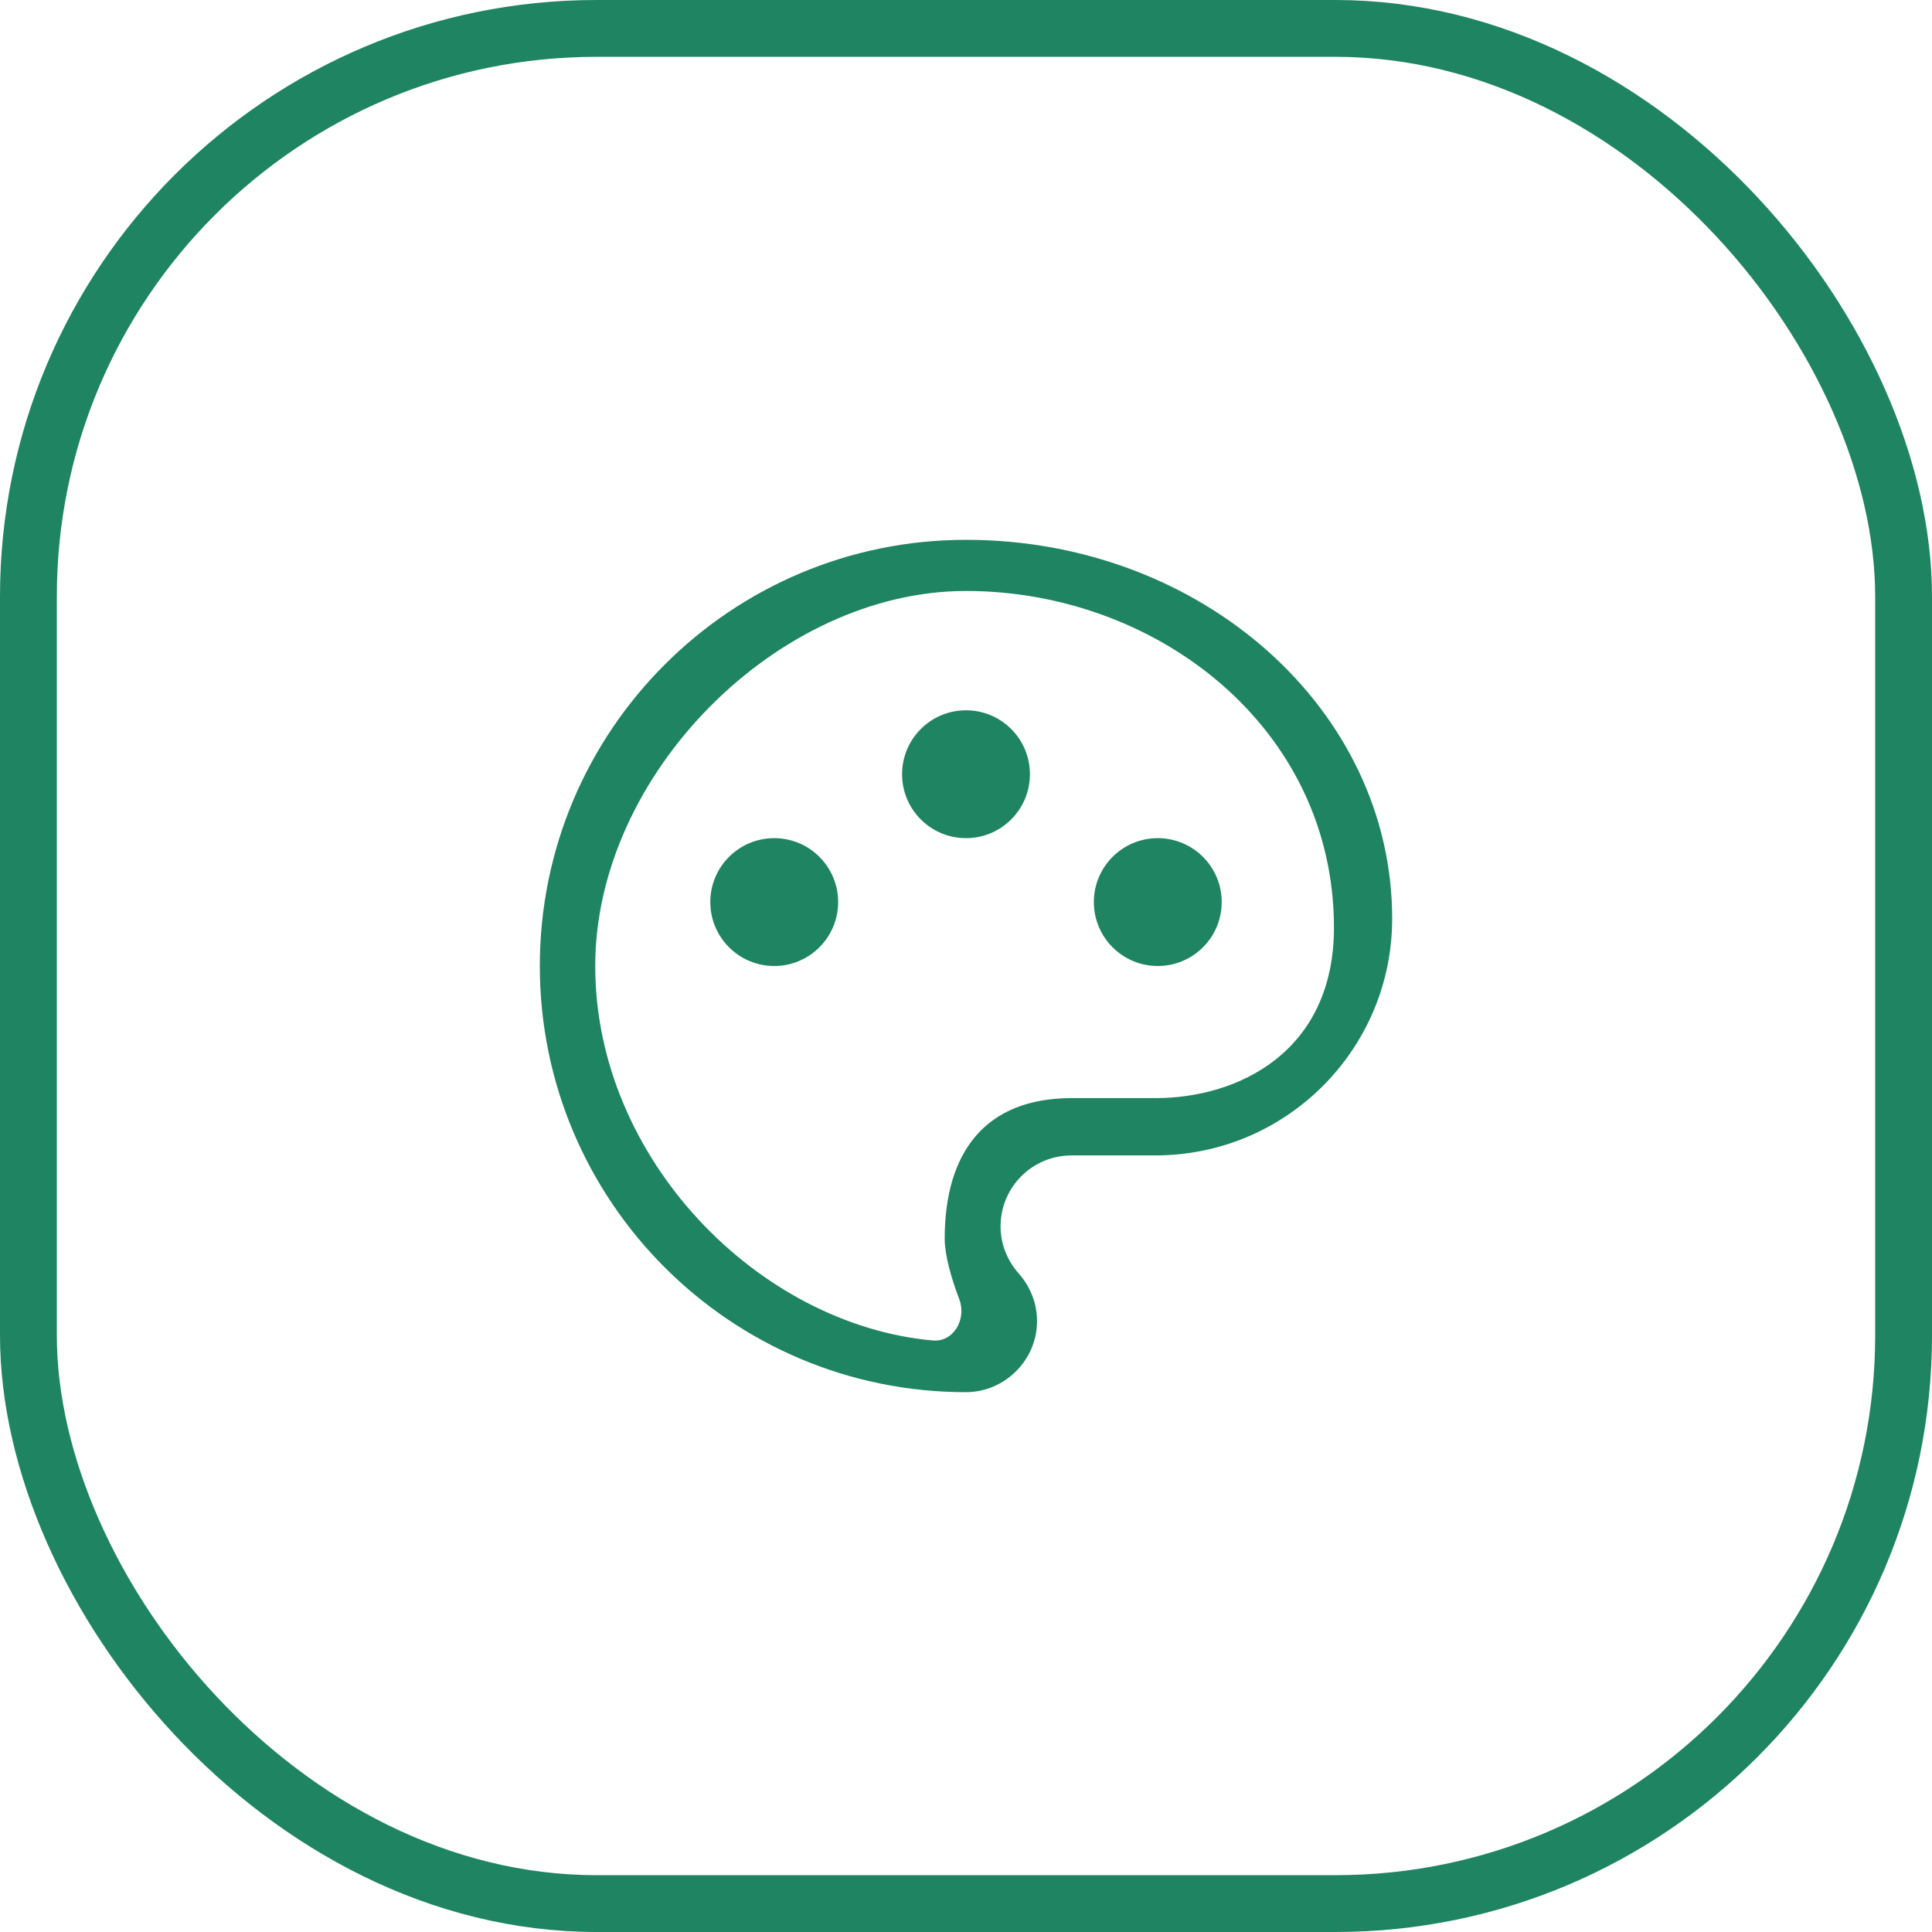
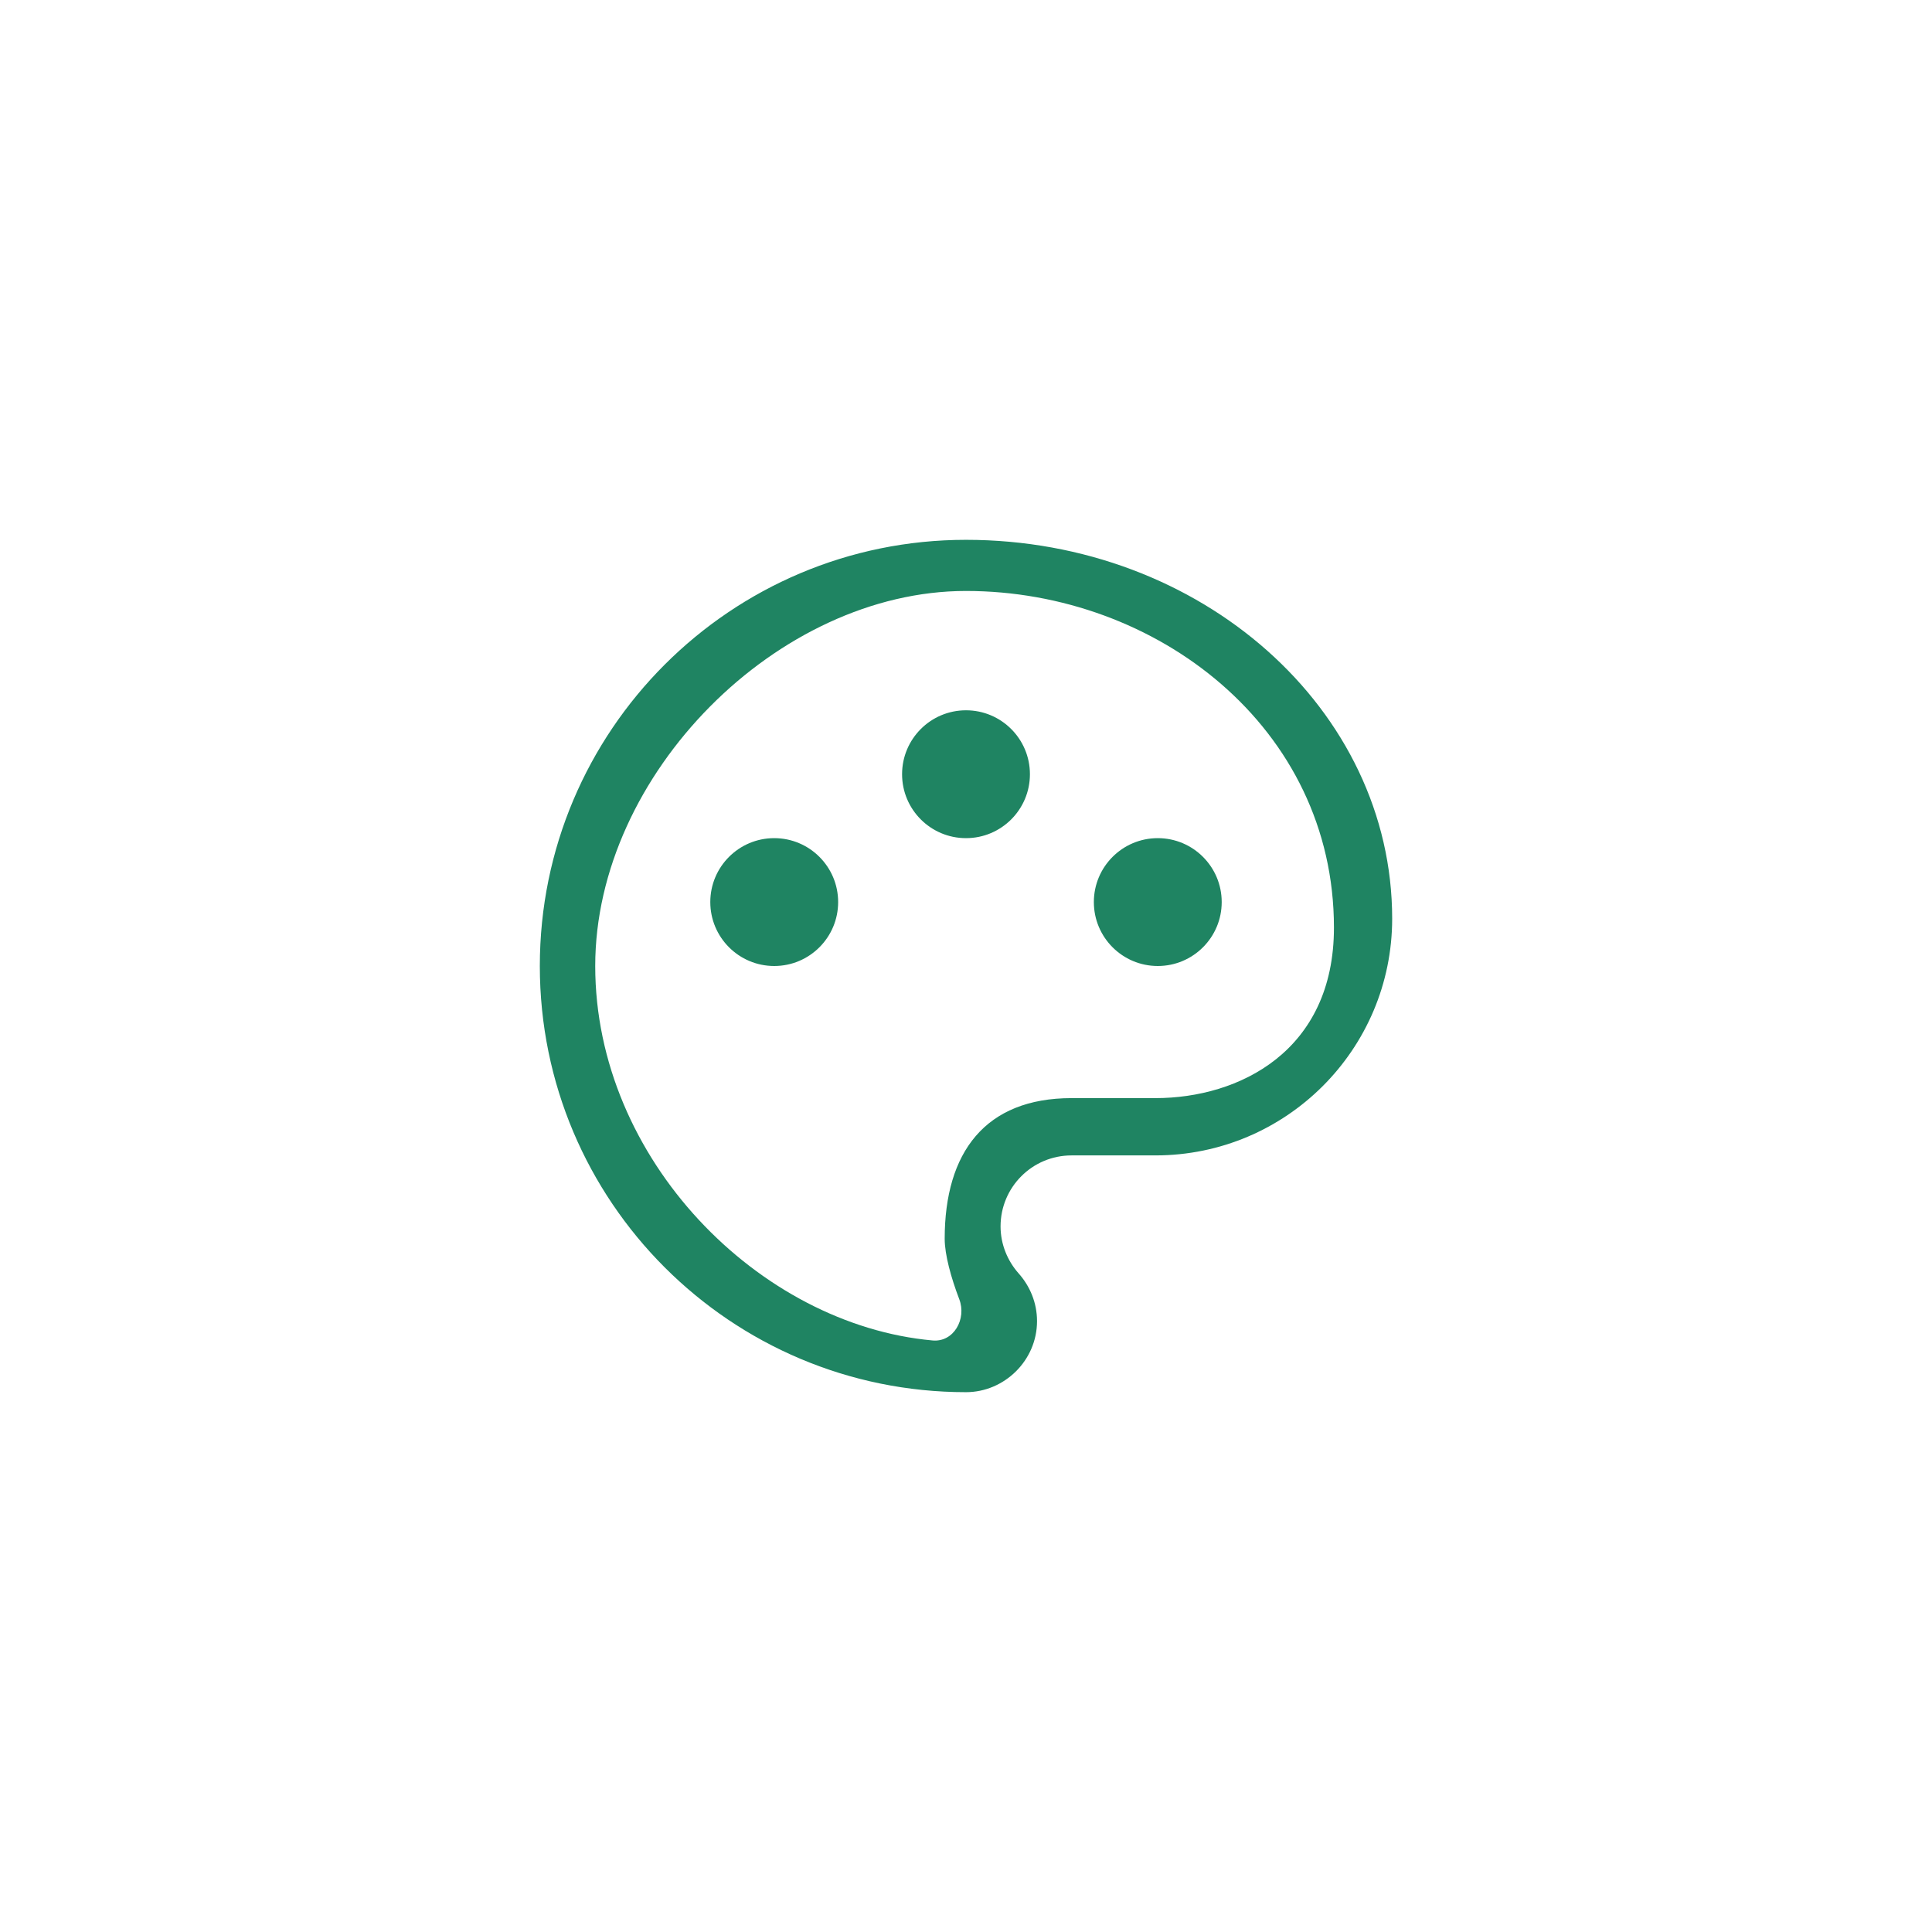
<svg xmlns="http://www.w3.org/2000/svg" width="136" height="136" viewBox="0 0 136 136" fill="none">
-   <rect x="2" y="2" width="132" height="132" rx="40" stroke="#1F8462" stroke-width="4" />
  <path d="M68 38C84.567 38 98 49.933 98 64.667C98 73.867 90.533 81.333 81.333 81.333H75.433C72.667 81.333 70.433 83.567 70.433 86.333C70.433 87.6 70.933 88.767 71.7 89.633C72.5 90.533 73 91.7 73 93C73 95.767 70.7 98 68 98C51.433 98 38 84.567 38 68C38 51.433 51.433 38 68 38ZM66.5 87.2C66.5 81.12 69.353 77.3 75.433 77.3H81.333C87.219 77.3 93.901 74 93.901 65.3C93.901 51.2 81.403 41.6 68 41.6C54.747 41.6 41.9 54.5 41.9 68C41.9 81.6 53.421 93.257 65.651 94.36C67.136 94.494 68.057 92.849 67.526 91.456C66.953 89.956 66.5 88.33 66.5 87.2ZM54.5 68C52.015 68 50 65.985 50 63.5C50 61.015 52.015 59 54.5 59C56.985 59 59 61.015 59 63.5C59 65.985 56.985 68 54.5 68ZM81.5 68C79.015 68 77 65.985 77 63.5C77 61.015 79.015 59 81.5 59C83.985 59 86 61.015 86 63.5C86 65.985 83.985 68 81.5 68ZM68 59C65.515 59 63.5 56.985 63.5 54.5C63.5 52.015 65.515 50 68 50C70.485 50 72.5 52.015 72.5 54.5C72.5 56.985 70.485 59 68 59Z" fill="#1F8462" />
</svg>